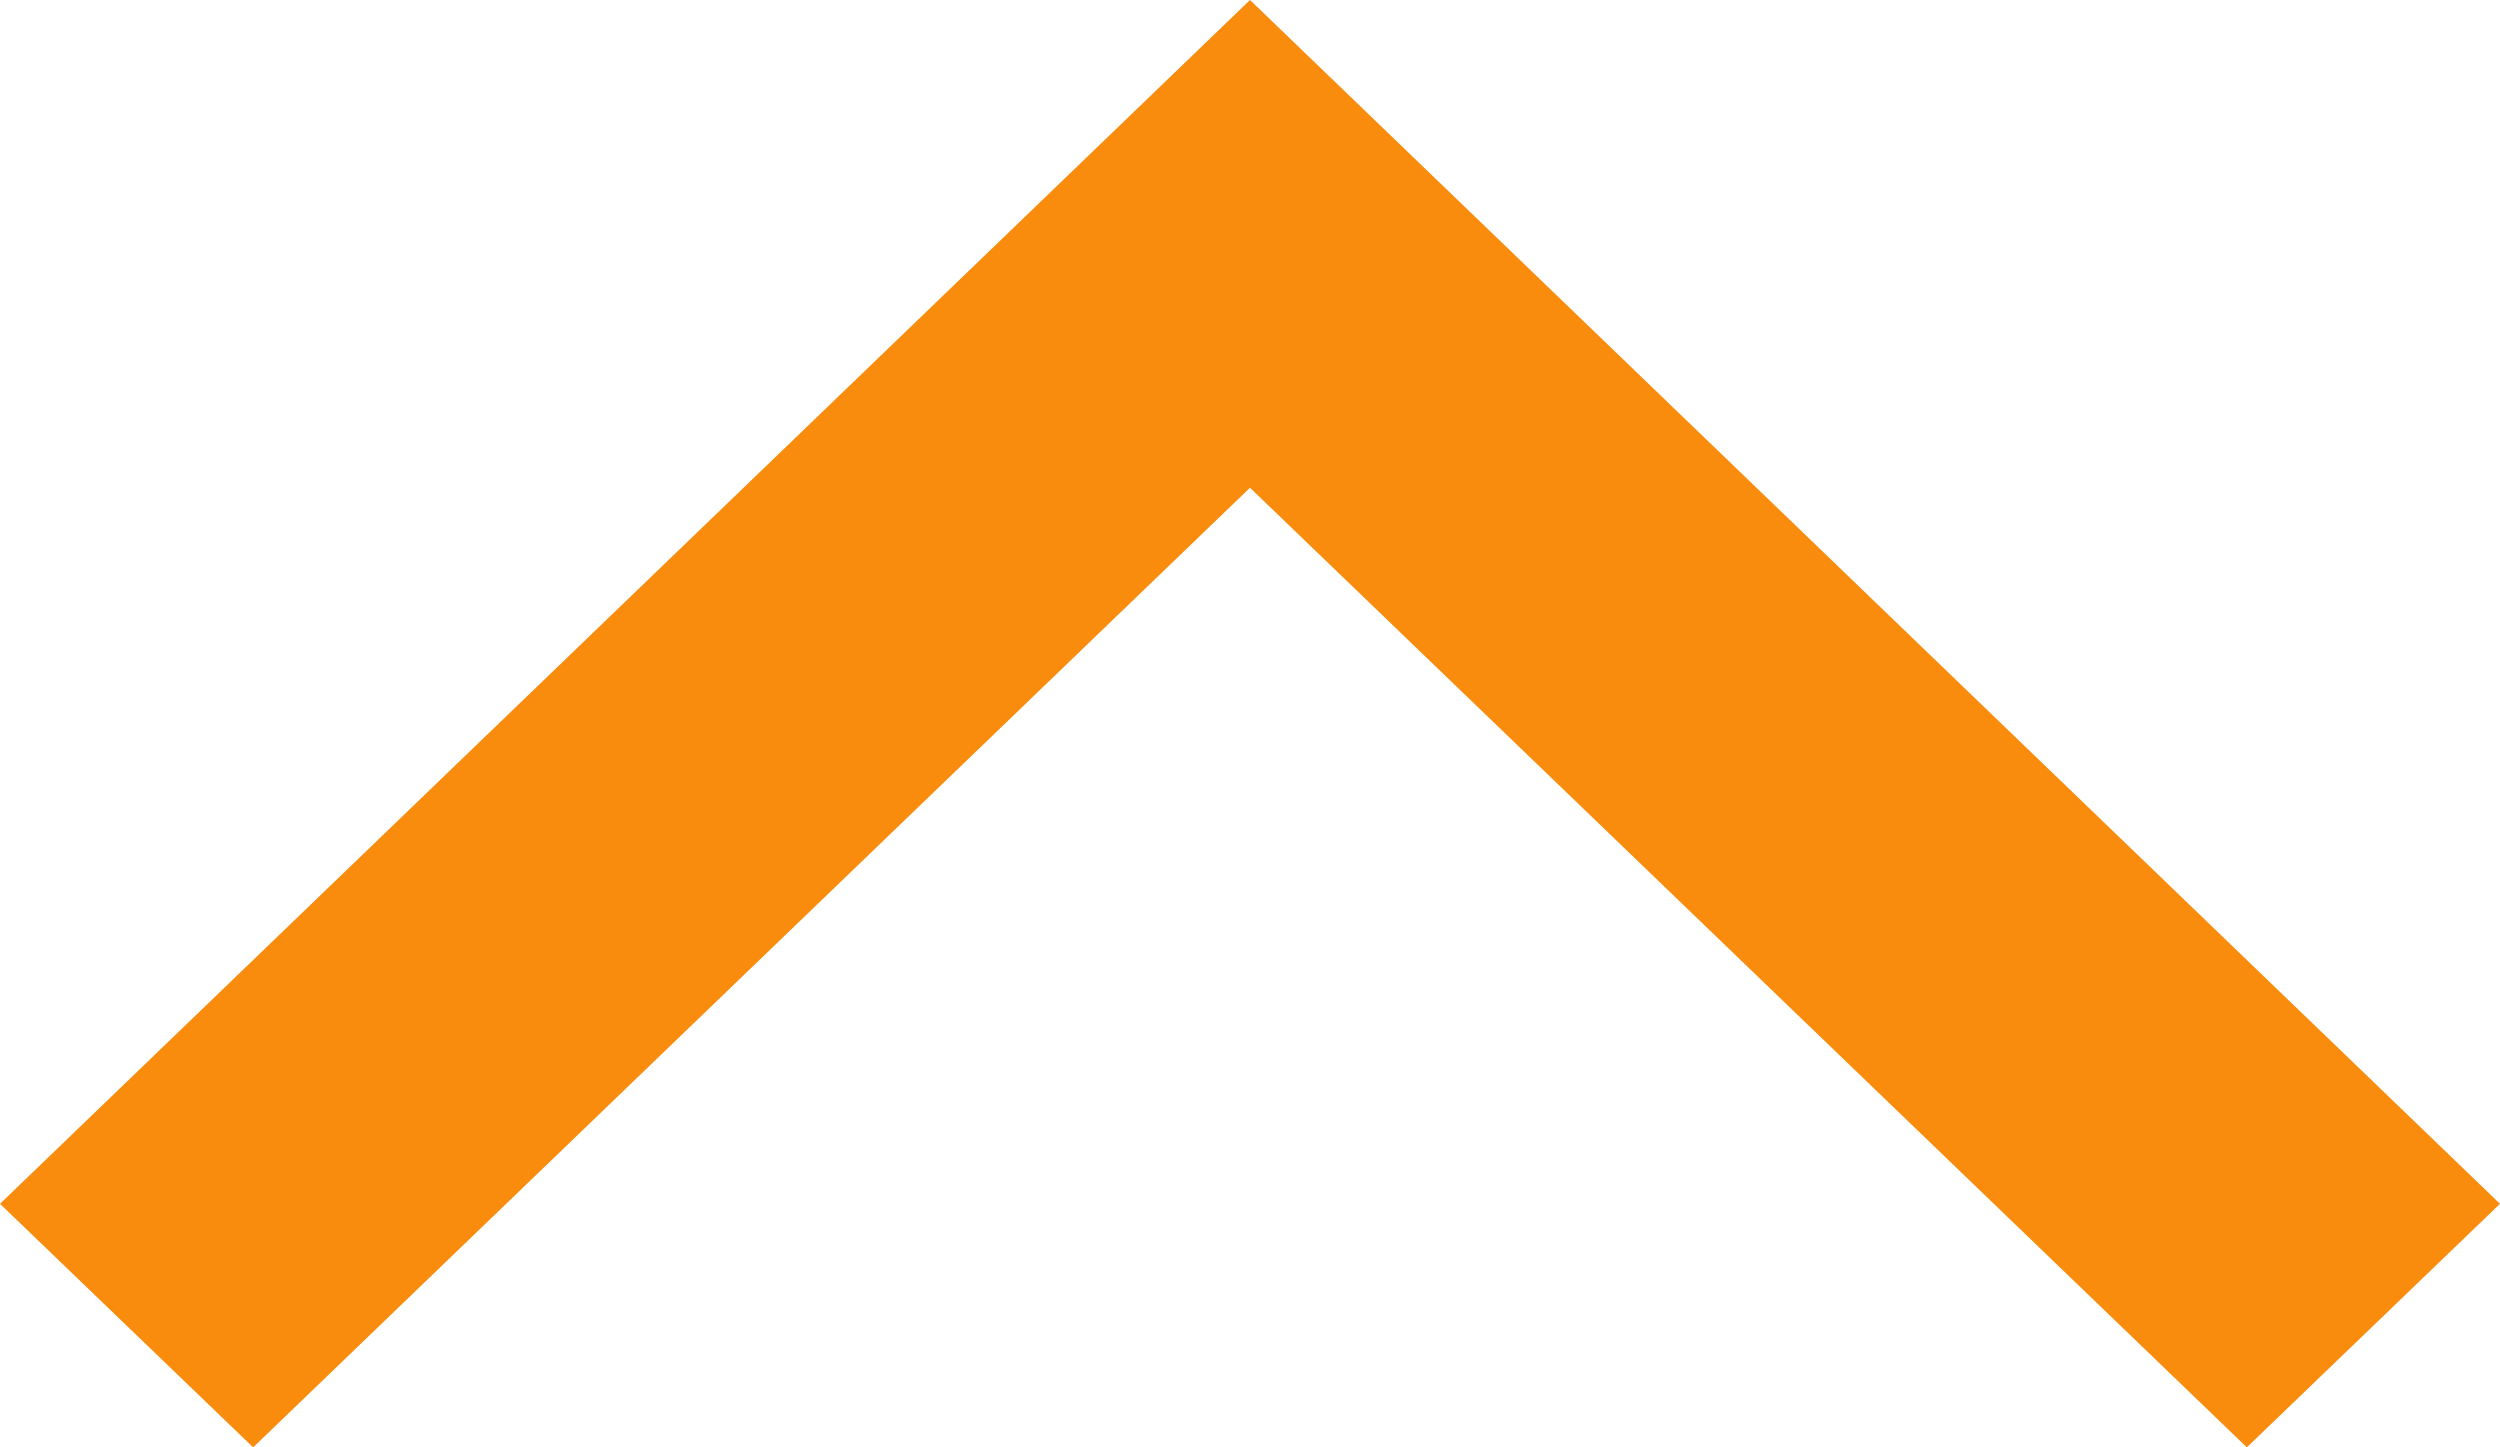
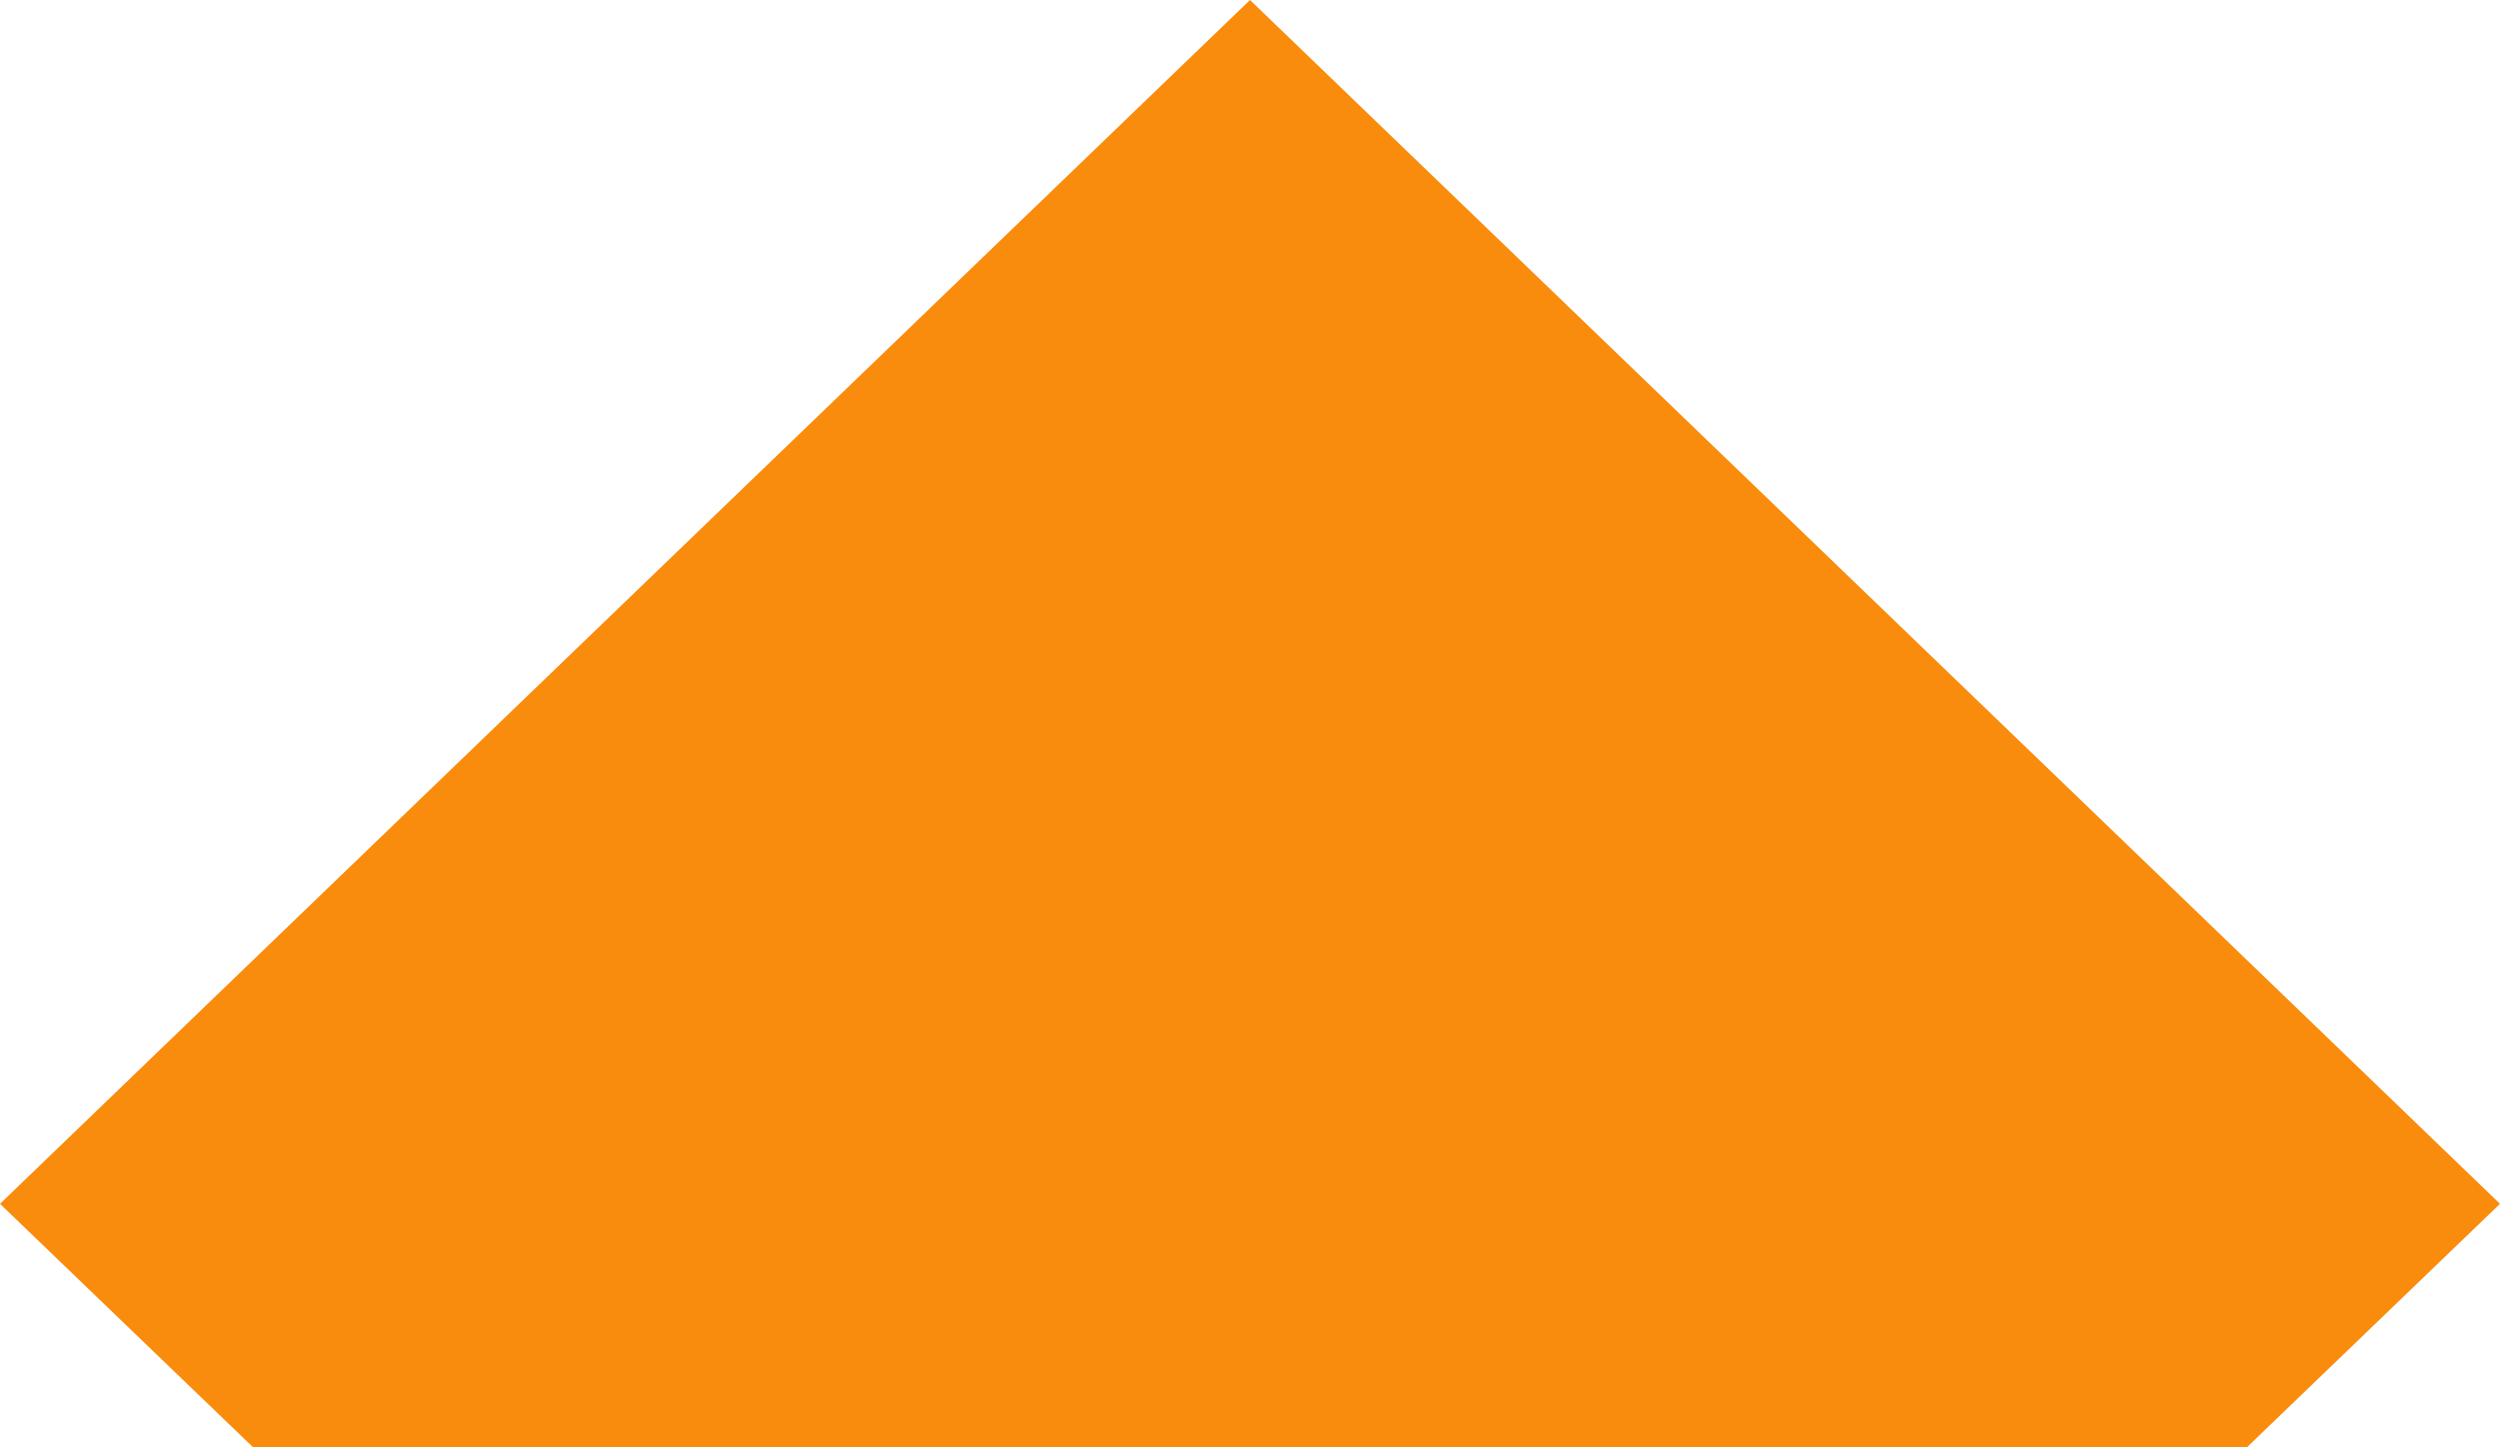
<svg xmlns="http://www.w3.org/2000/svg" width="19" height="11" viewBox="0 0 19 11" fill="none">
-   <path d="M17.076 11L19 9.149L9.5 -3.51705e-07L2.60486e-07 9.149L1.924 11L9.5 3.707L17.076 11Z" fill="#FA8C0D" />
+   <path d="M17.076 11L19 9.149L9.5 -3.51705e-07L2.60486e-07 9.149L1.924 11L17.076 11Z" fill="#FA8C0D" />
</svg>